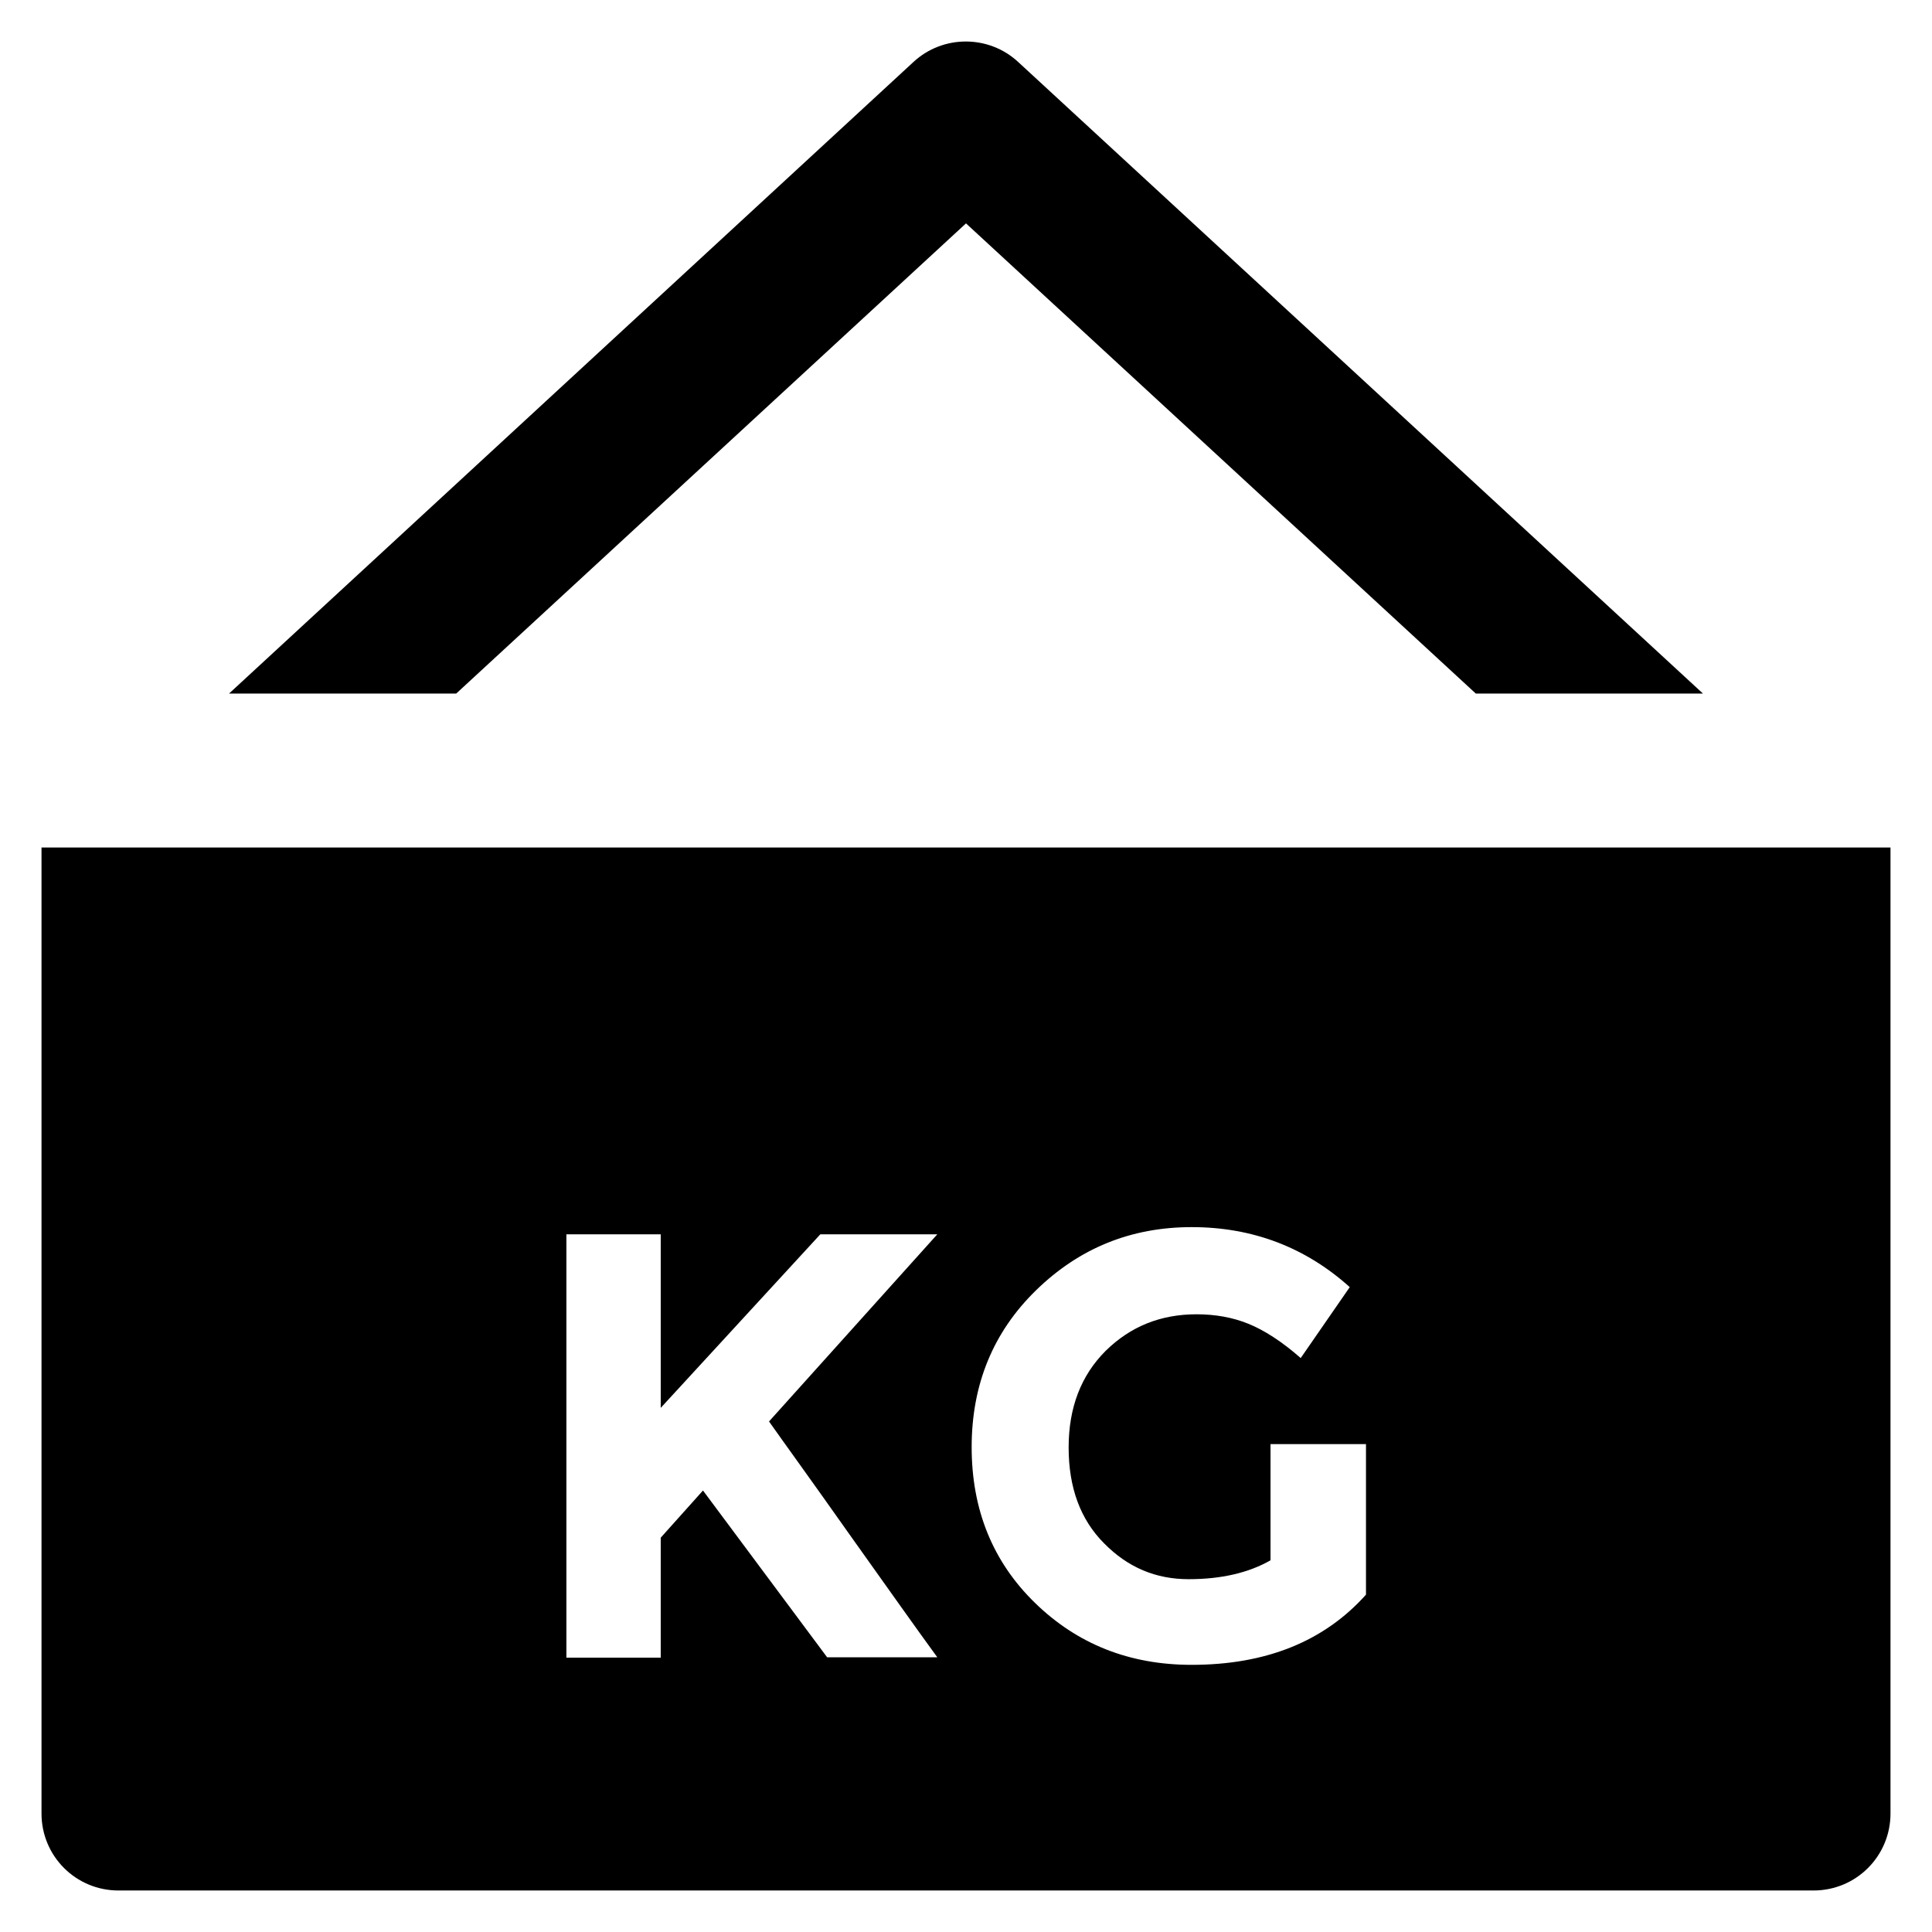
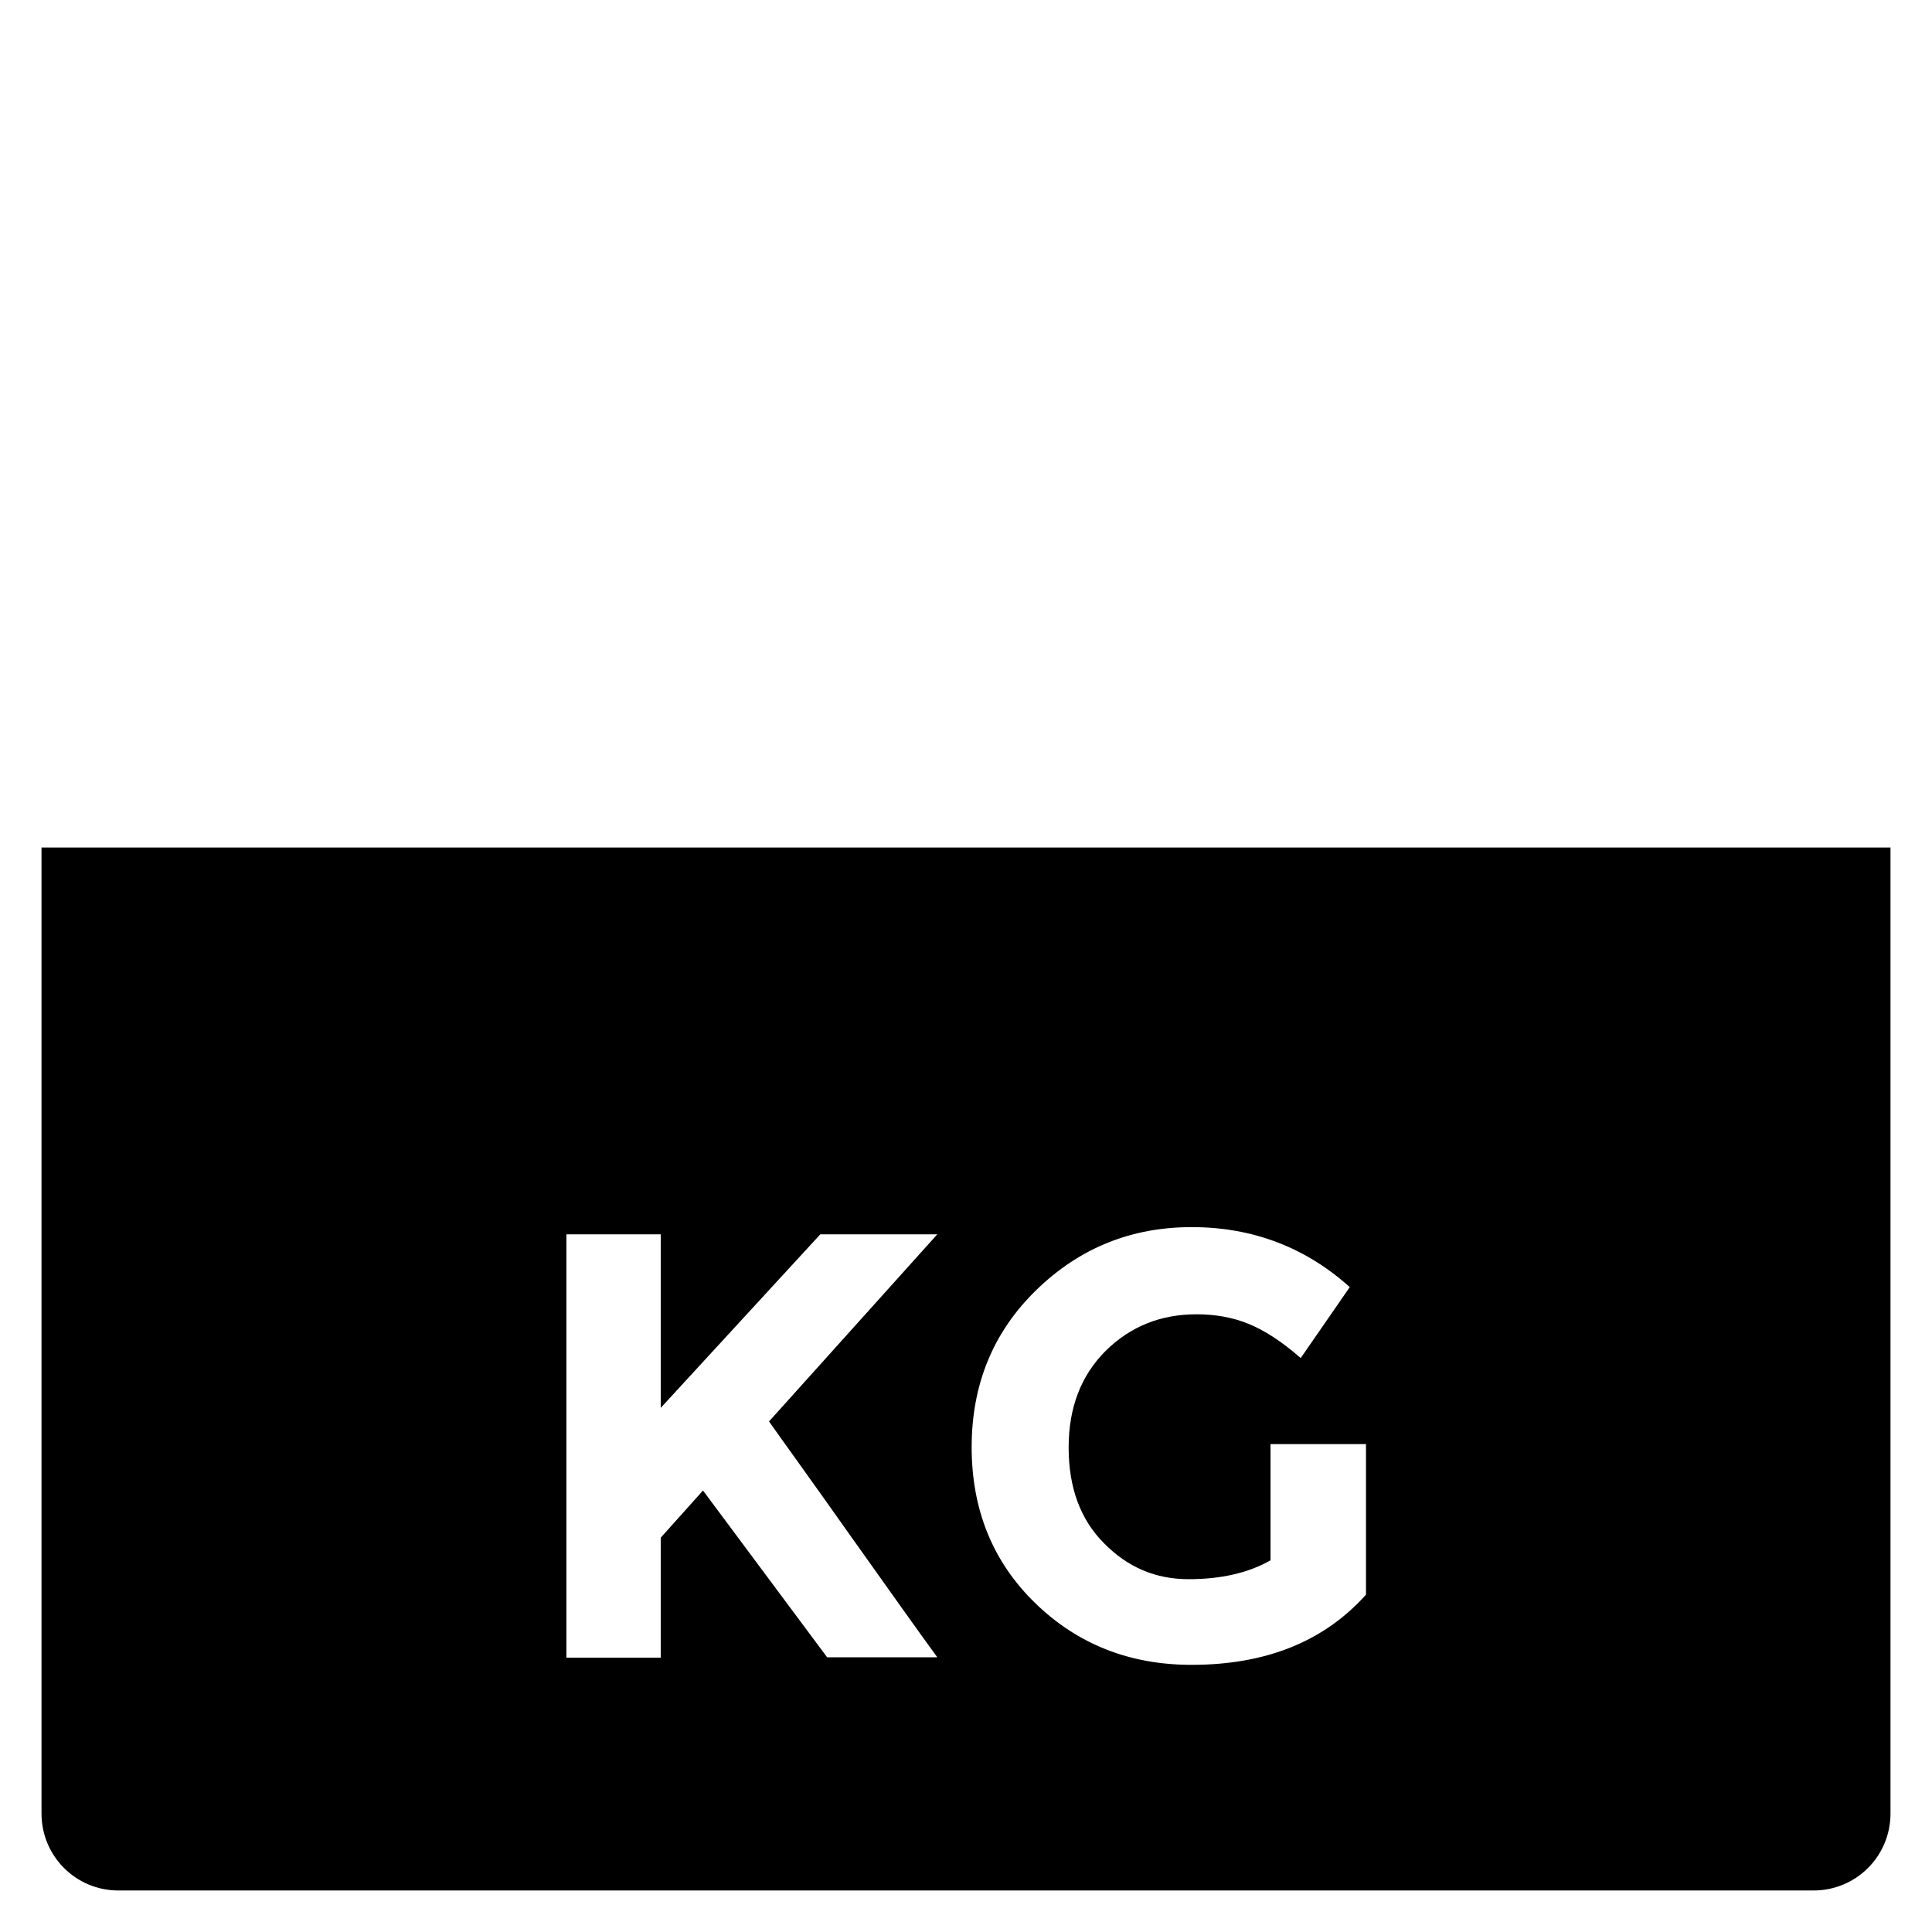
<svg xmlns="http://www.w3.org/2000/svg" fill="#000000" height="800px" width="800px" version="1.1" viewBox="0 0 512 512" enable-background="new 0 0 512 512">
  <g>
    <g>
-       <path d="M256,59.2l135.1,124.6h60.2L269.8,16.4c-7.8-7.2-19.9-7.2-27.7,0L60.7,183.8h60.2L256,59.2L256,59.2z" />
      <path d="m362,422.6c-11.1,12.4-26.5,18.6-46.2,18.6-16.5,0-30.3-5.5-41.5-16.4-11.2-10.9-16.8-24.7-16.8-41.3 0-16.6 5.7-30.5 17.1-41.6 11.4-11.1 25.1-16.7 41.2-16.7 16.1,0 30.1,5.3 41.9,15.9l-13,18.8c-5-4.4-9.7-7.4-13.9-9.1-4.2-1.7-8.8-2.5-13.7-2.5-9.5,0-17.5,3.2-24.1,9.7-6.5,6.5-9.8,15-9.8,25.6 0,10.6 3.1,19.1 9.4,25.4 6.3,6.4 13.7,9.5 22.4,9.5 8.7,0 15.9-1.7 21.7-5v-30.8h25.3v39.9zm-136.9-16c10.4,14.6 18.1,25.5 23.3,32.6h-29.2l-32.9-44.2-11.2,12.5v31.8h-25v-112.2h25v46l42.3-46h31l-44.6,49.6c3.8,5.4 11,15.3 21.3,29.9zm-214.1-182v256c0,11.3 9.1,20.4 20.4,20.4h449.2c11.3,0 20.4-9.1 20.4-20.4v-256h-490v-2.84217e-14z" />
    </g>
  </g>
</svg>